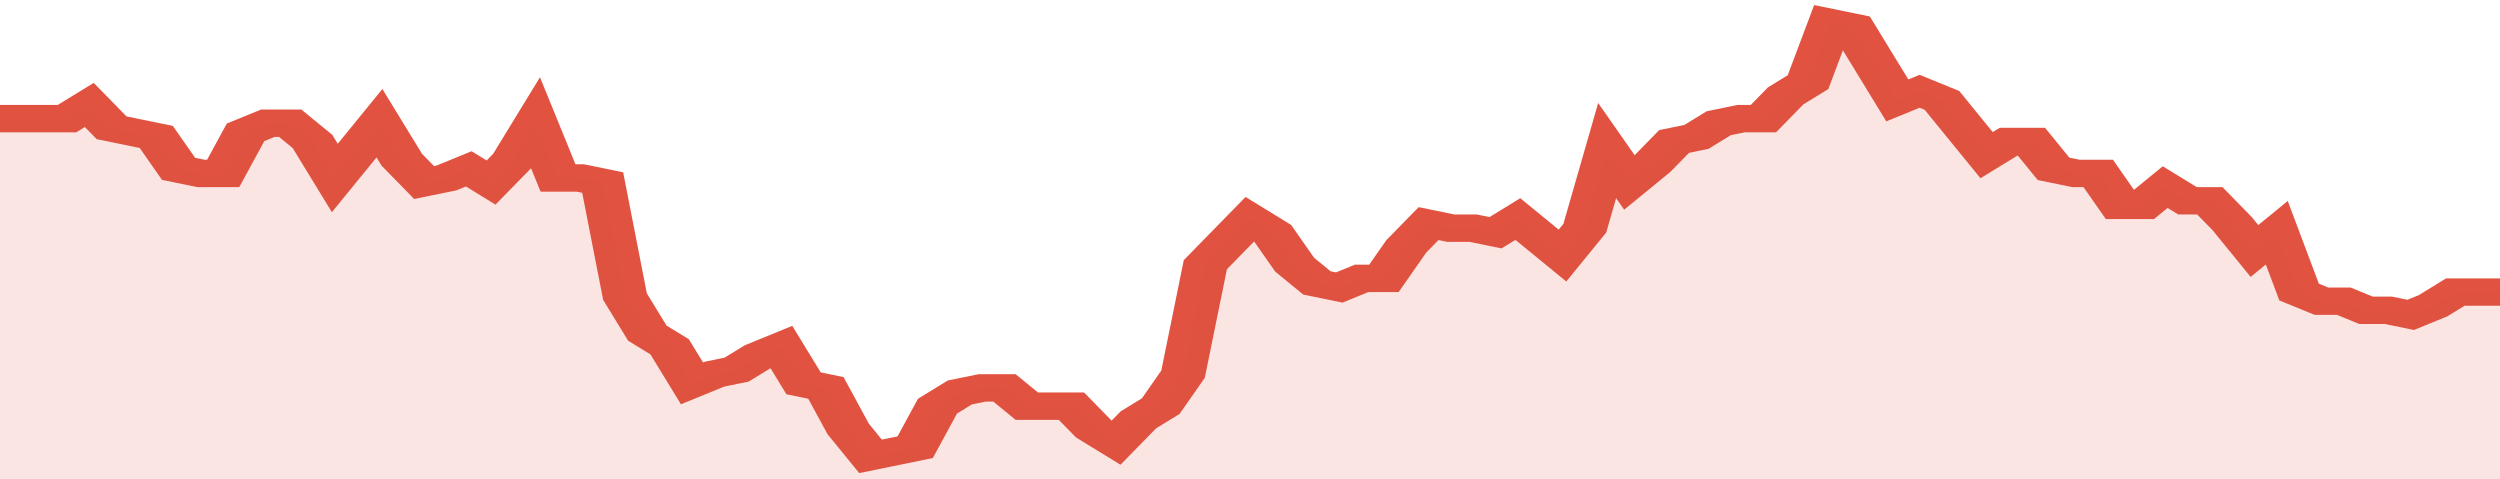
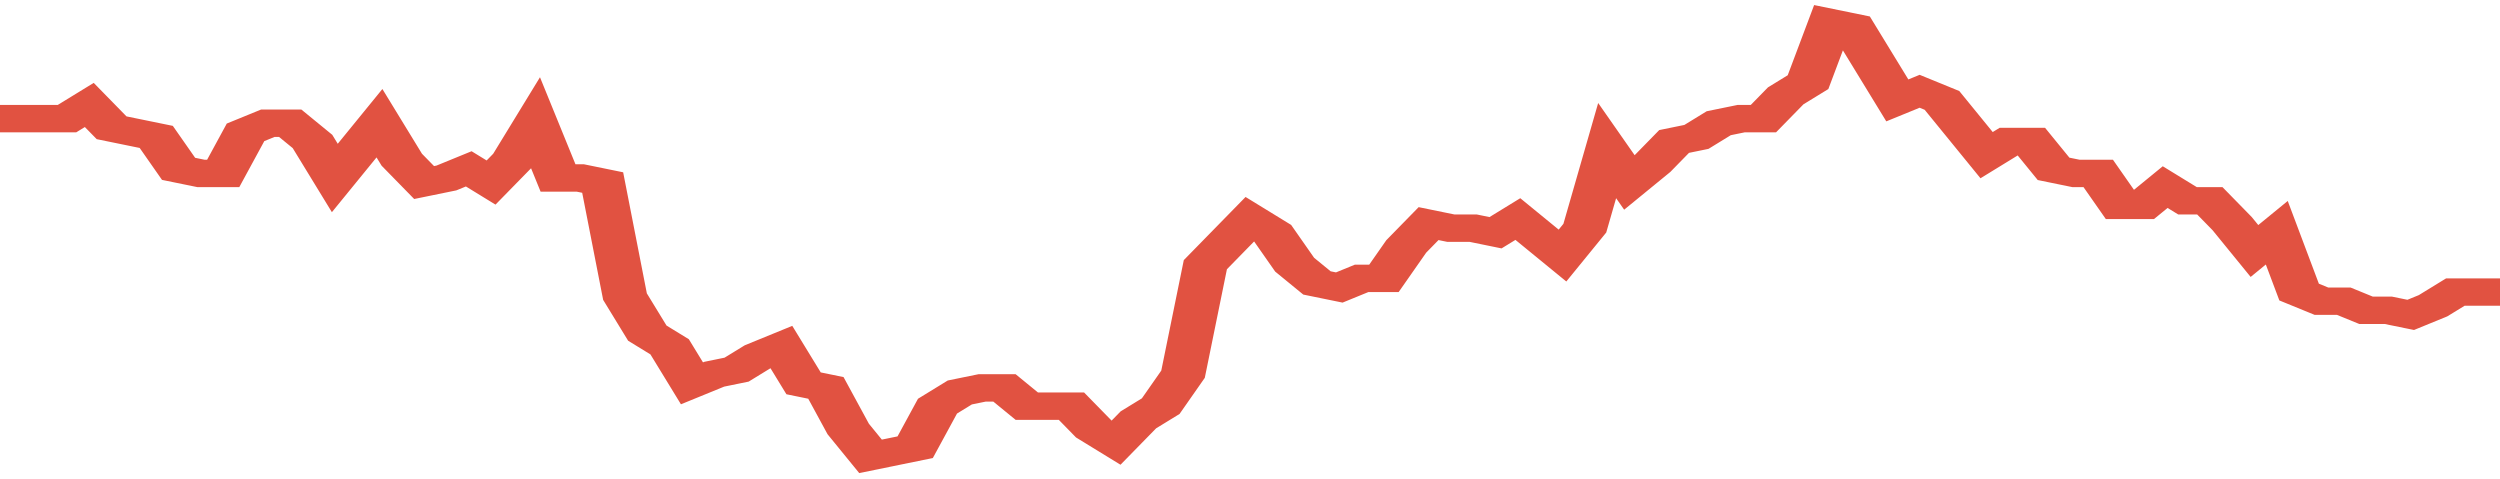
<svg xmlns="http://www.w3.org/2000/svg" viewBox="0 0 336 105" width="120" height="23" preserveAspectRatio="none">
  <polyline fill="none" stroke="#E15241" stroke-width="6" points="0, 26 3, 26 6, 26 9, 26 12, 23 15, 28 18, 29 21, 30 24, 37 27, 38 30, 38 33, 29 36, 27 39, 27 42, 31 45, 39 48, 33 51, 27 54, 35 57, 40 60, 39 63, 37 66, 40 69, 35 72, 27 75, 39 78, 39 81, 40 84, 65 87, 73 90, 76 93, 84 96, 82 99, 81 102, 78 105, 76 108, 84 111, 85 114, 94 117, 100 120, 99 123, 98 126, 89 129, 86 132, 85 135, 85 138, 89 141, 89 144, 89 147, 94 150, 97 153, 92 156, 89 159, 82 162, 58 165, 53 168, 48 171, 51 174, 58 177, 62 180, 63 183, 61 186, 61 189, 54 192, 49 195, 50 198, 50 201, 51 204, 48 207, 52 210, 56 213, 50 216, 33 219, 40 222, 36 225, 31 228, 30 231, 27 234, 26 237, 26 240, 21 243, 18 246, 5 249, 6 252, 14 255, 22 258, 20 261, 22 264, 28 267, 34 270, 31 273, 31 276, 37 279, 38 282, 38 285, 45 288, 45 291, 41 294, 44 297, 44 300, 49 303, 55 306, 51 309, 64 312, 66 315, 66 318, 68 321, 68 324, 69 327, 67 330, 64 333, 64 336, 64 336, 64 "> </polyline>
-   <polygon fill="#E15241" opacity="0.15" points="0, 105 0, 26 3, 26 6, 26 9, 26 12, 23 15, 28 18, 29 21, 30 24, 37 27, 38 30, 38 33, 29 36, 27 39, 27 42, 31 45, 39 48, 33 51, 27 54, 35 57, 40 60, 39 63, 37 66, 40 69, 35 72, 27 75, 39 78, 39 81, 40 84, 65 87, 73 90, 76 93, 84 96, 82 99, 81 102, 78 105, 76 108, 84 111, 85 114, 94 117, 100 120, 99 123, 98 126, 89 129, 86 132, 85 135, 85 138, 89 141, 89 144, 89 147, 94 150, 97 153, 92 156, 89 159, 82 162, 58 165, 53 168, 48 171, 51 174, 58 177, 62 180, 63 183, 61 186, 61 189, 54 192, 49 195, 50 198, 50 201, 51 204, 48 207, 52 210, 56 213, 50 216, 33 219, 40 222, 36 225, 31 228, 30 231, 27 234, 26 237, 26 240, 21 243, 18 246, 5 249, 6 252, 14 255, 22 258, 20 261, 22 264, 28 267, 34 270, 31 273, 31 276, 37 279, 38 282, 38 285, 45 288, 45 291, 41 294, 44 297, 44 300, 49 303, 55 306, 51 309, 64 312, 66 315, 66 318, 68 321, 68 324, 69 327, 67 330, 64 333, 64 336, 64 336, 105 " />
</svg>